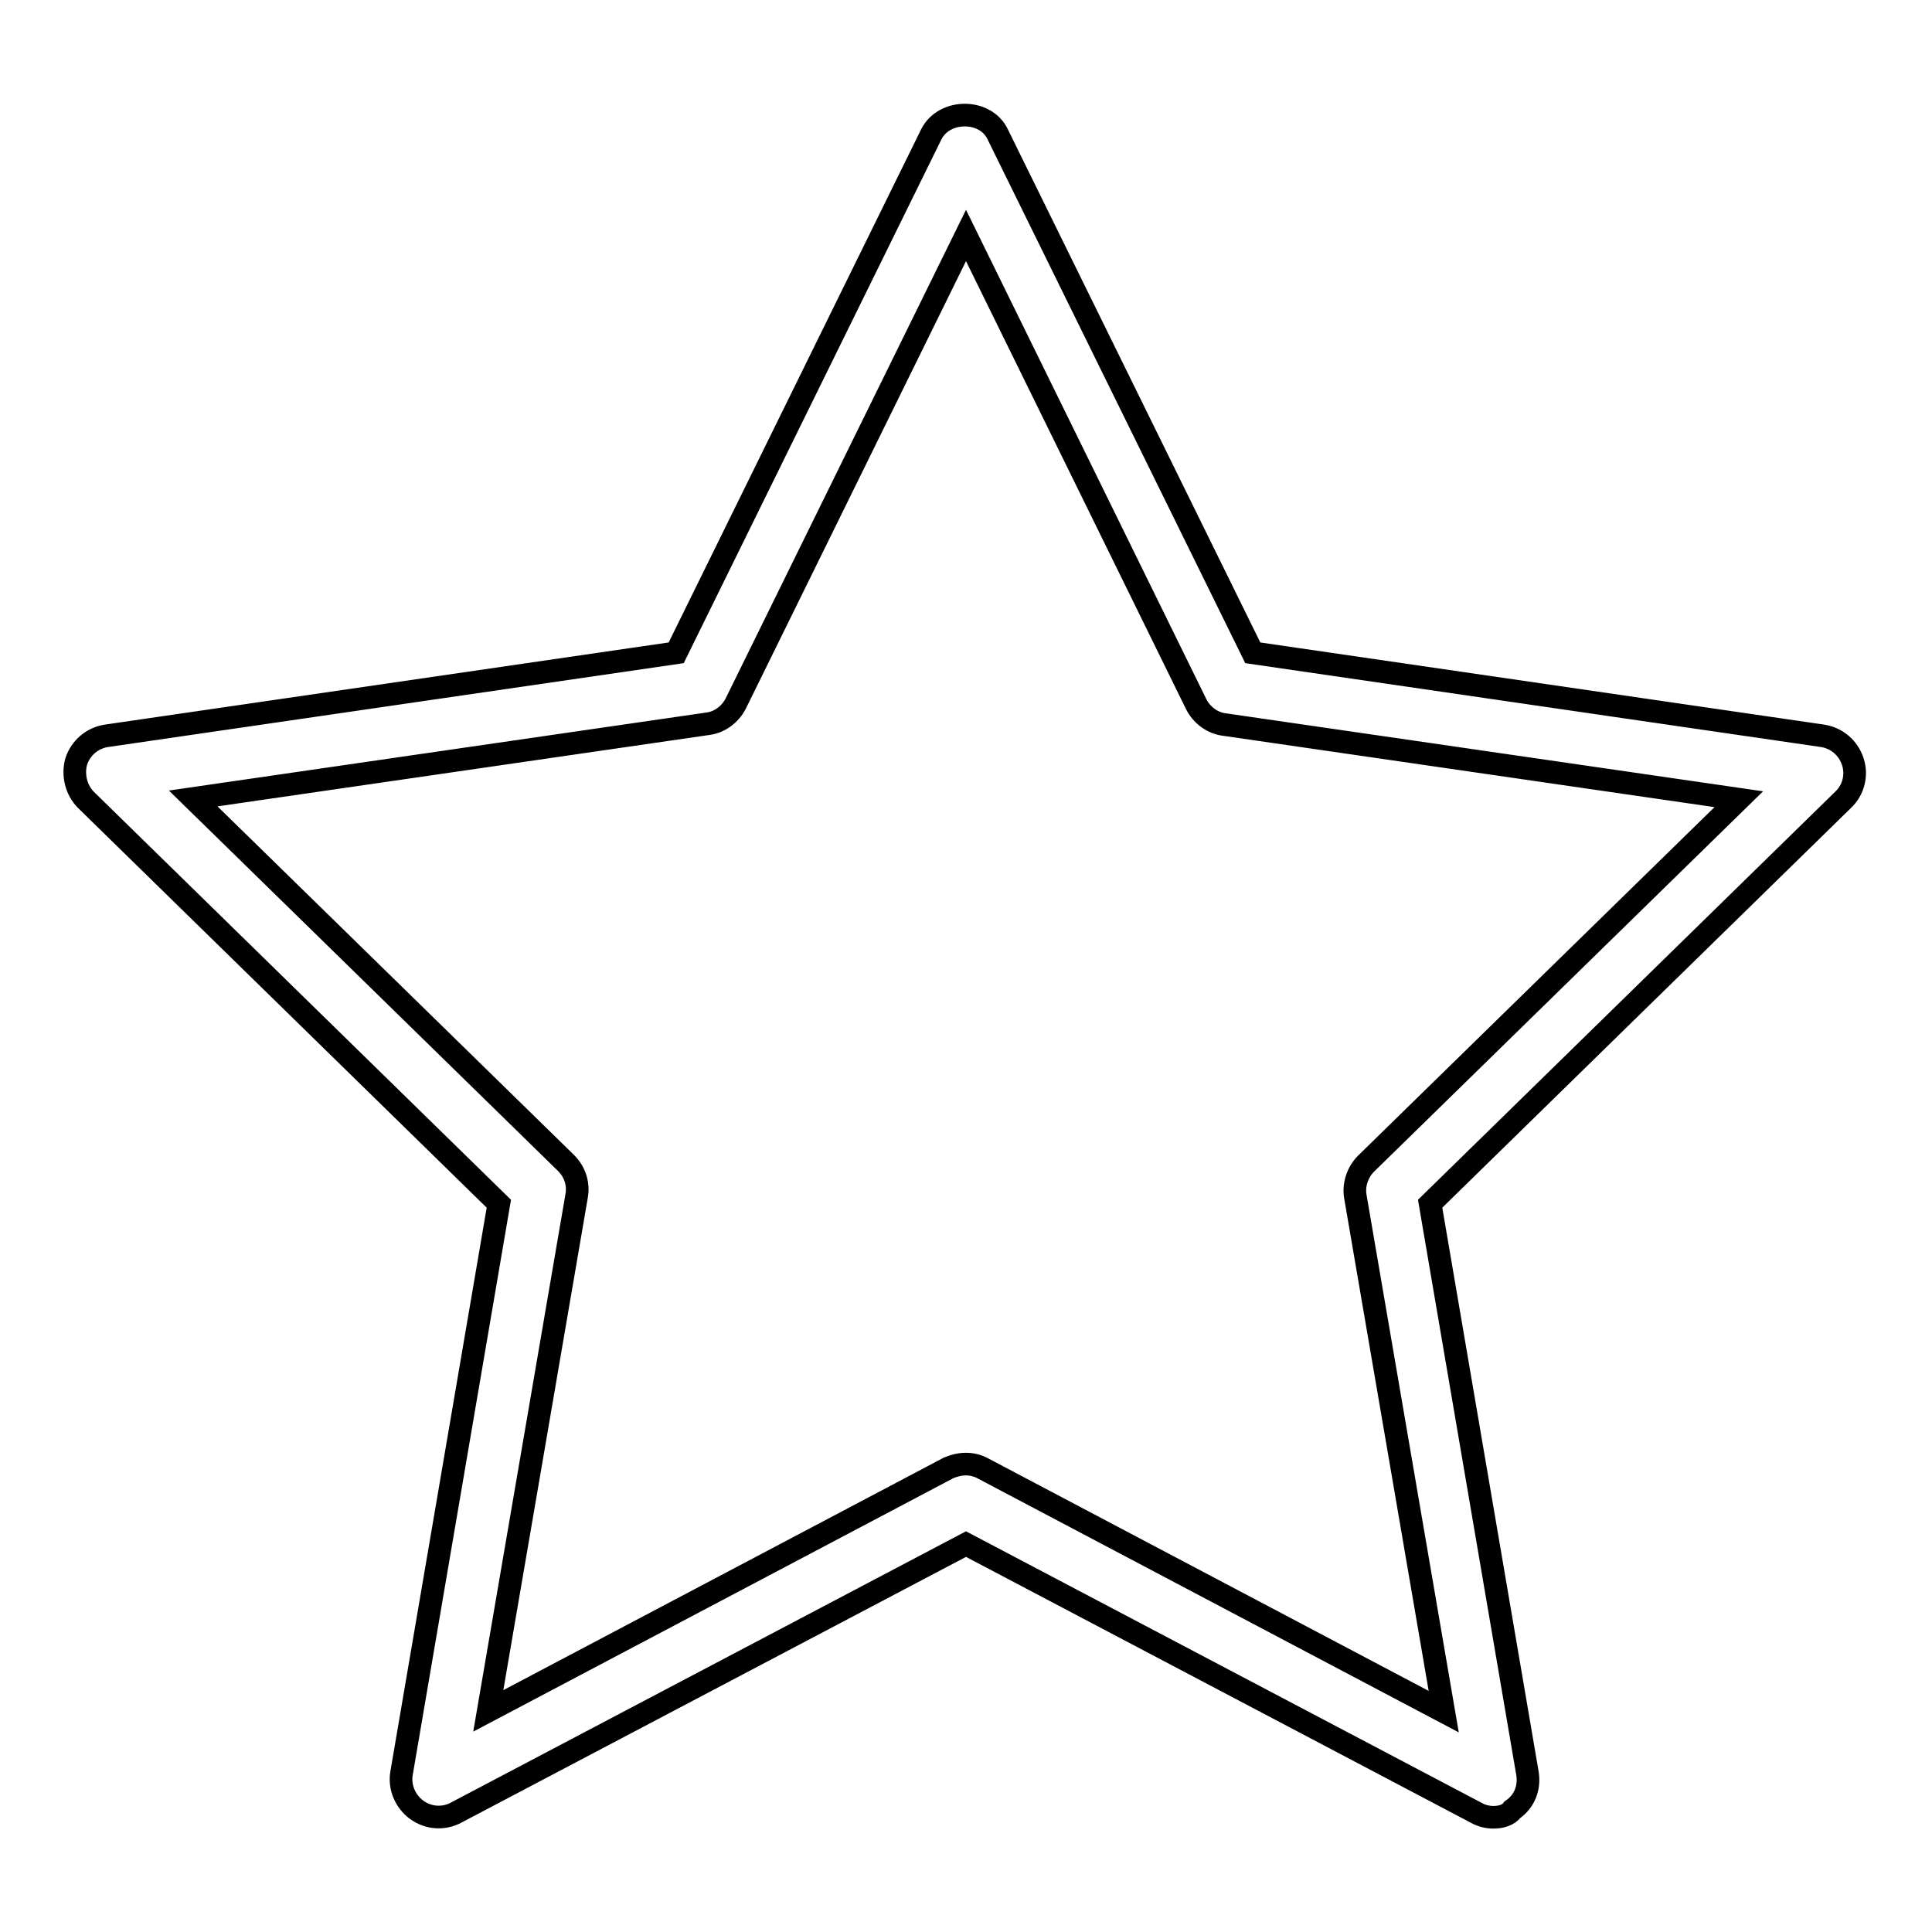
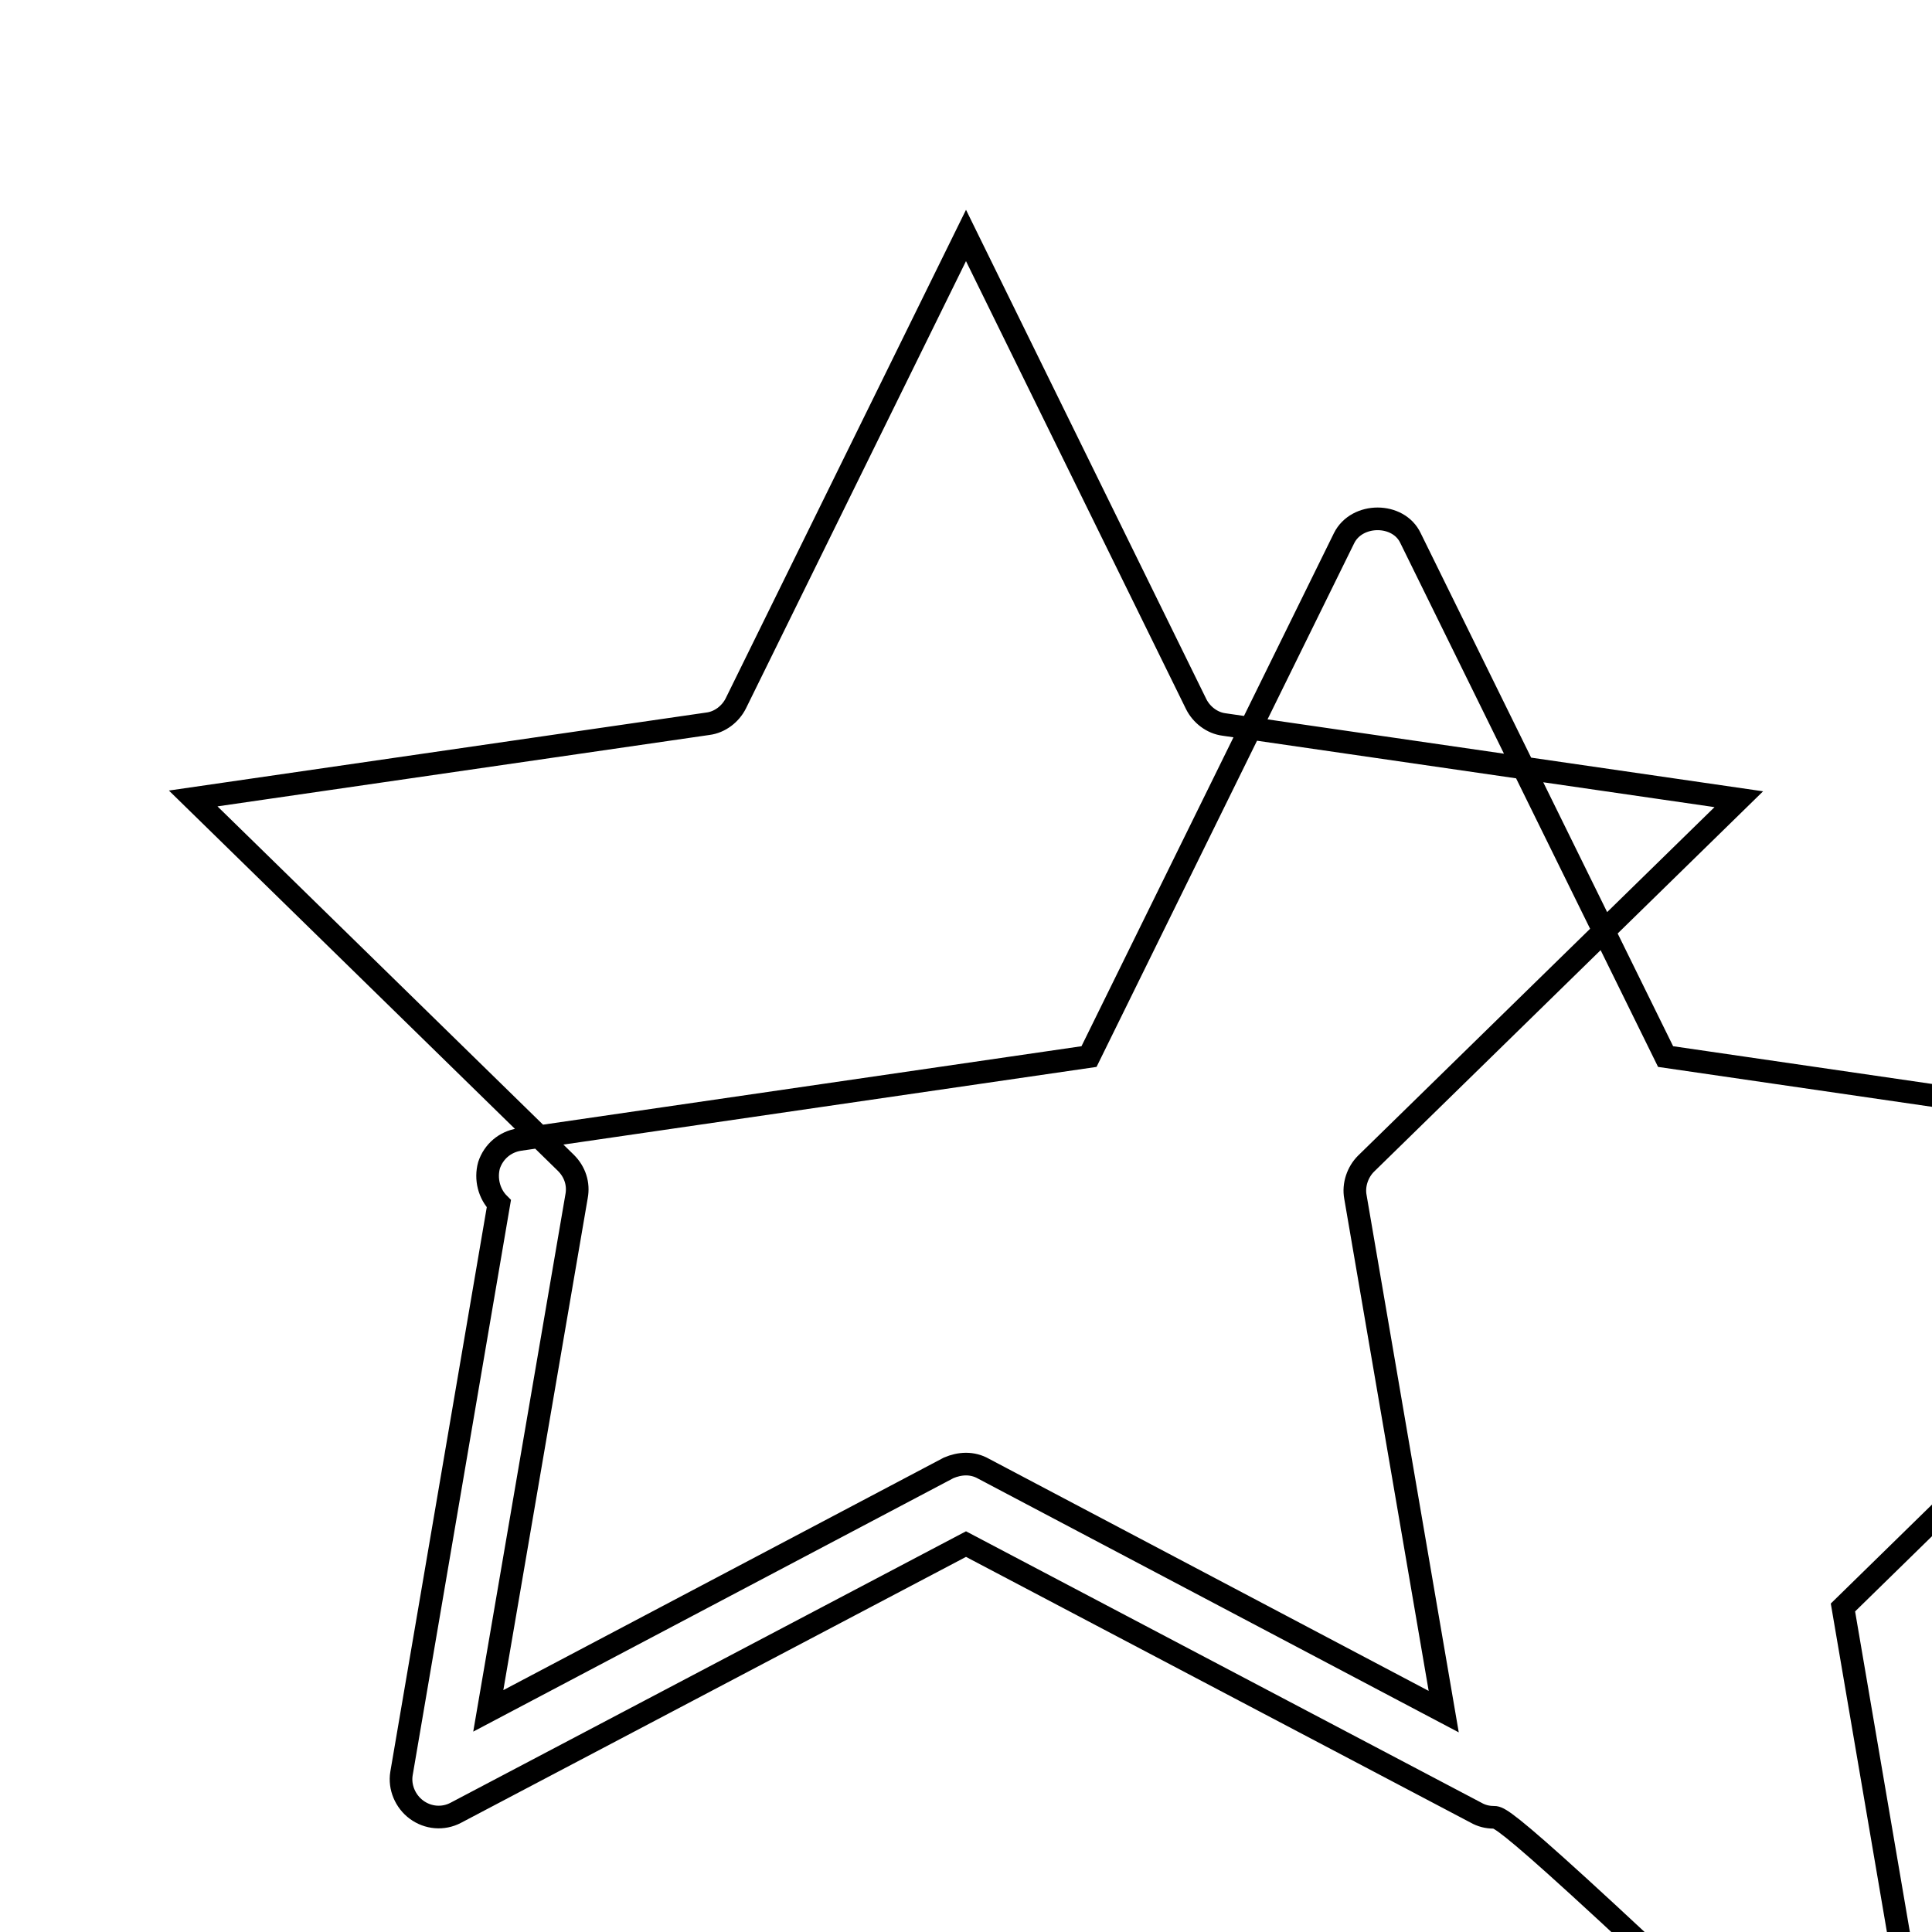
<svg xmlns="http://www.w3.org/2000/svg" version="1.1" x="0px" y="0px" viewBox="0 0 256 256" enable-background="new 0 0 256 256" xml:space="preserve">
  <g>
    <g>
-       <path stroke-width="3" fill-opacity="0" stroke="#000000" d="M197.9,240.8c-0.8,0-1.6-0.2-2.3-0.6L128,204.6l-67.6,35.6c-1.7,0.9-3.7,0.7-5.2-0.4c-1.5-1.1-2.3-3-2-4.8l12.9-75.5l-54.7-53.5c-1.3-1.3-1.8-3.3-1.3-5.1c0.6-1.8,2.1-3.1,4-3.4l75.5-11l33.8-68.7c1.7-3.4,7.2-3.4,8.8,0l33.8,68.7l75.5,11c1.9,0.3,3.4,1.6,4,3.4c0.6,1.8,0.1,3.8-1.3,5.1l-54.7,53.5l12.9,75.5c0.3,1.9-0.4,3.7-2,4.8C199.9,240.5,198.9,240.8,197.9,240.8L197.9,240.8z M128,194c0.8,0,1.6,0.2,2.3,0.6l61,32.2l-11.7-68.2c-0.3-1.6,0.3-3.3,1.4-4.4l49.4-48.3l-68.2-9.9c-1.6-0.2-3-1.3-3.7-2.7L128,31.2L97.5,93.2c-0.7,1.4-2.1,2.5-3.7,2.7l-68.2,9.9l49.4,48.3c1.2,1.2,1.7,2.8,1.4,4.4l-11.7,68.2l61-32.2C126.4,194.2,127.2,194,128,194L128,194z" />
+       <path stroke-width="3" fill-opacity="0" stroke="#000000" d="M197.9,240.8c-0.8,0-1.6-0.2-2.3-0.6L128,204.6l-67.6,35.6c-1.7,0.9-3.7,0.7-5.2-0.4c-1.5-1.1-2.3-3-2-4.8l12.9-75.5c-1.3-1.3-1.8-3.3-1.3-5.1c0.6-1.8,2.1-3.1,4-3.4l75.5-11l33.8-68.7c1.7-3.4,7.2-3.4,8.8,0l33.8,68.7l75.5,11c1.9,0.3,3.4,1.6,4,3.4c0.6,1.8,0.1,3.8-1.3,5.1l-54.7,53.5l12.9,75.5c0.3,1.9-0.4,3.7-2,4.8C199.9,240.5,198.9,240.8,197.9,240.8L197.9,240.8z M128,194c0.8,0,1.6,0.2,2.3,0.6l61,32.2l-11.7-68.2c-0.3-1.6,0.3-3.3,1.4-4.4l49.4-48.3l-68.2-9.9c-1.6-0.2-3-1.3-3.7-2.7L128,31.2L97.5,93.2c-0.7,1.4-2.1,2.5-3.7,2.7l-68.2,9.9l49.4,48.3c1.2,1.2,1.7,2.8,1.4,4.4l-11.7,68.2l61-32.2C126.4,194.2,127.2,194,128,194L128,194z" />
    </g>
  </g>
</svg>